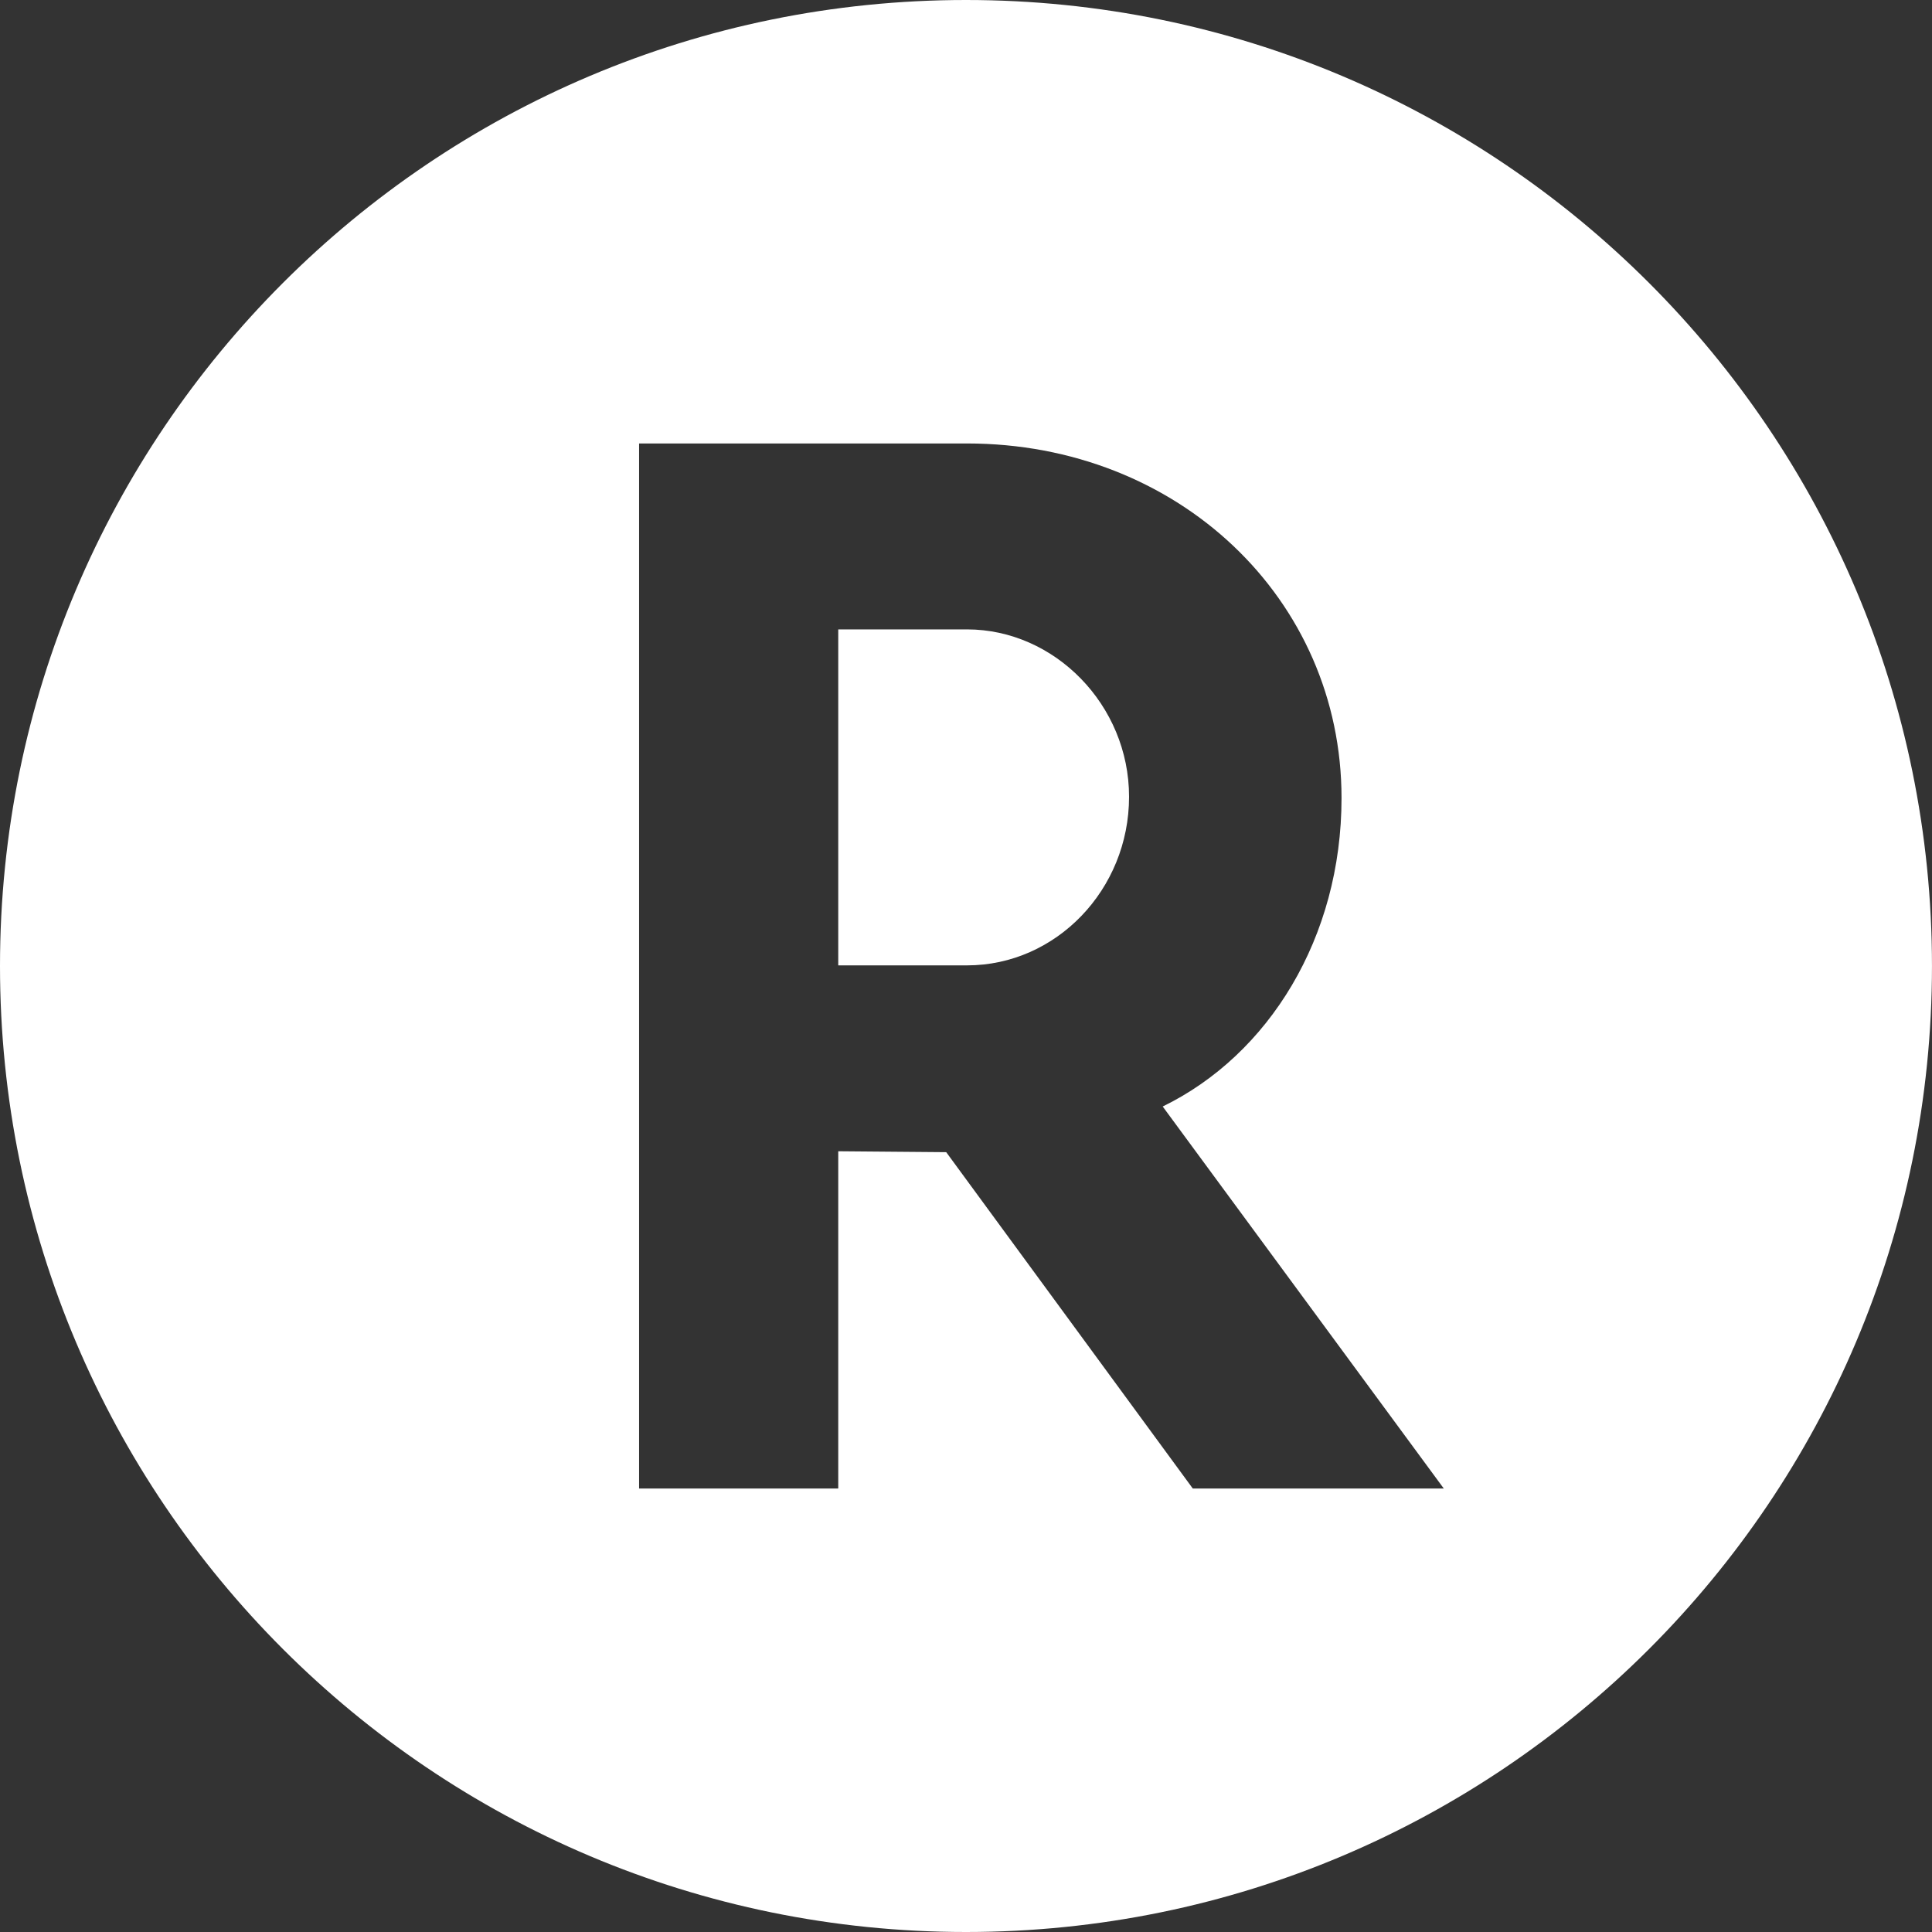
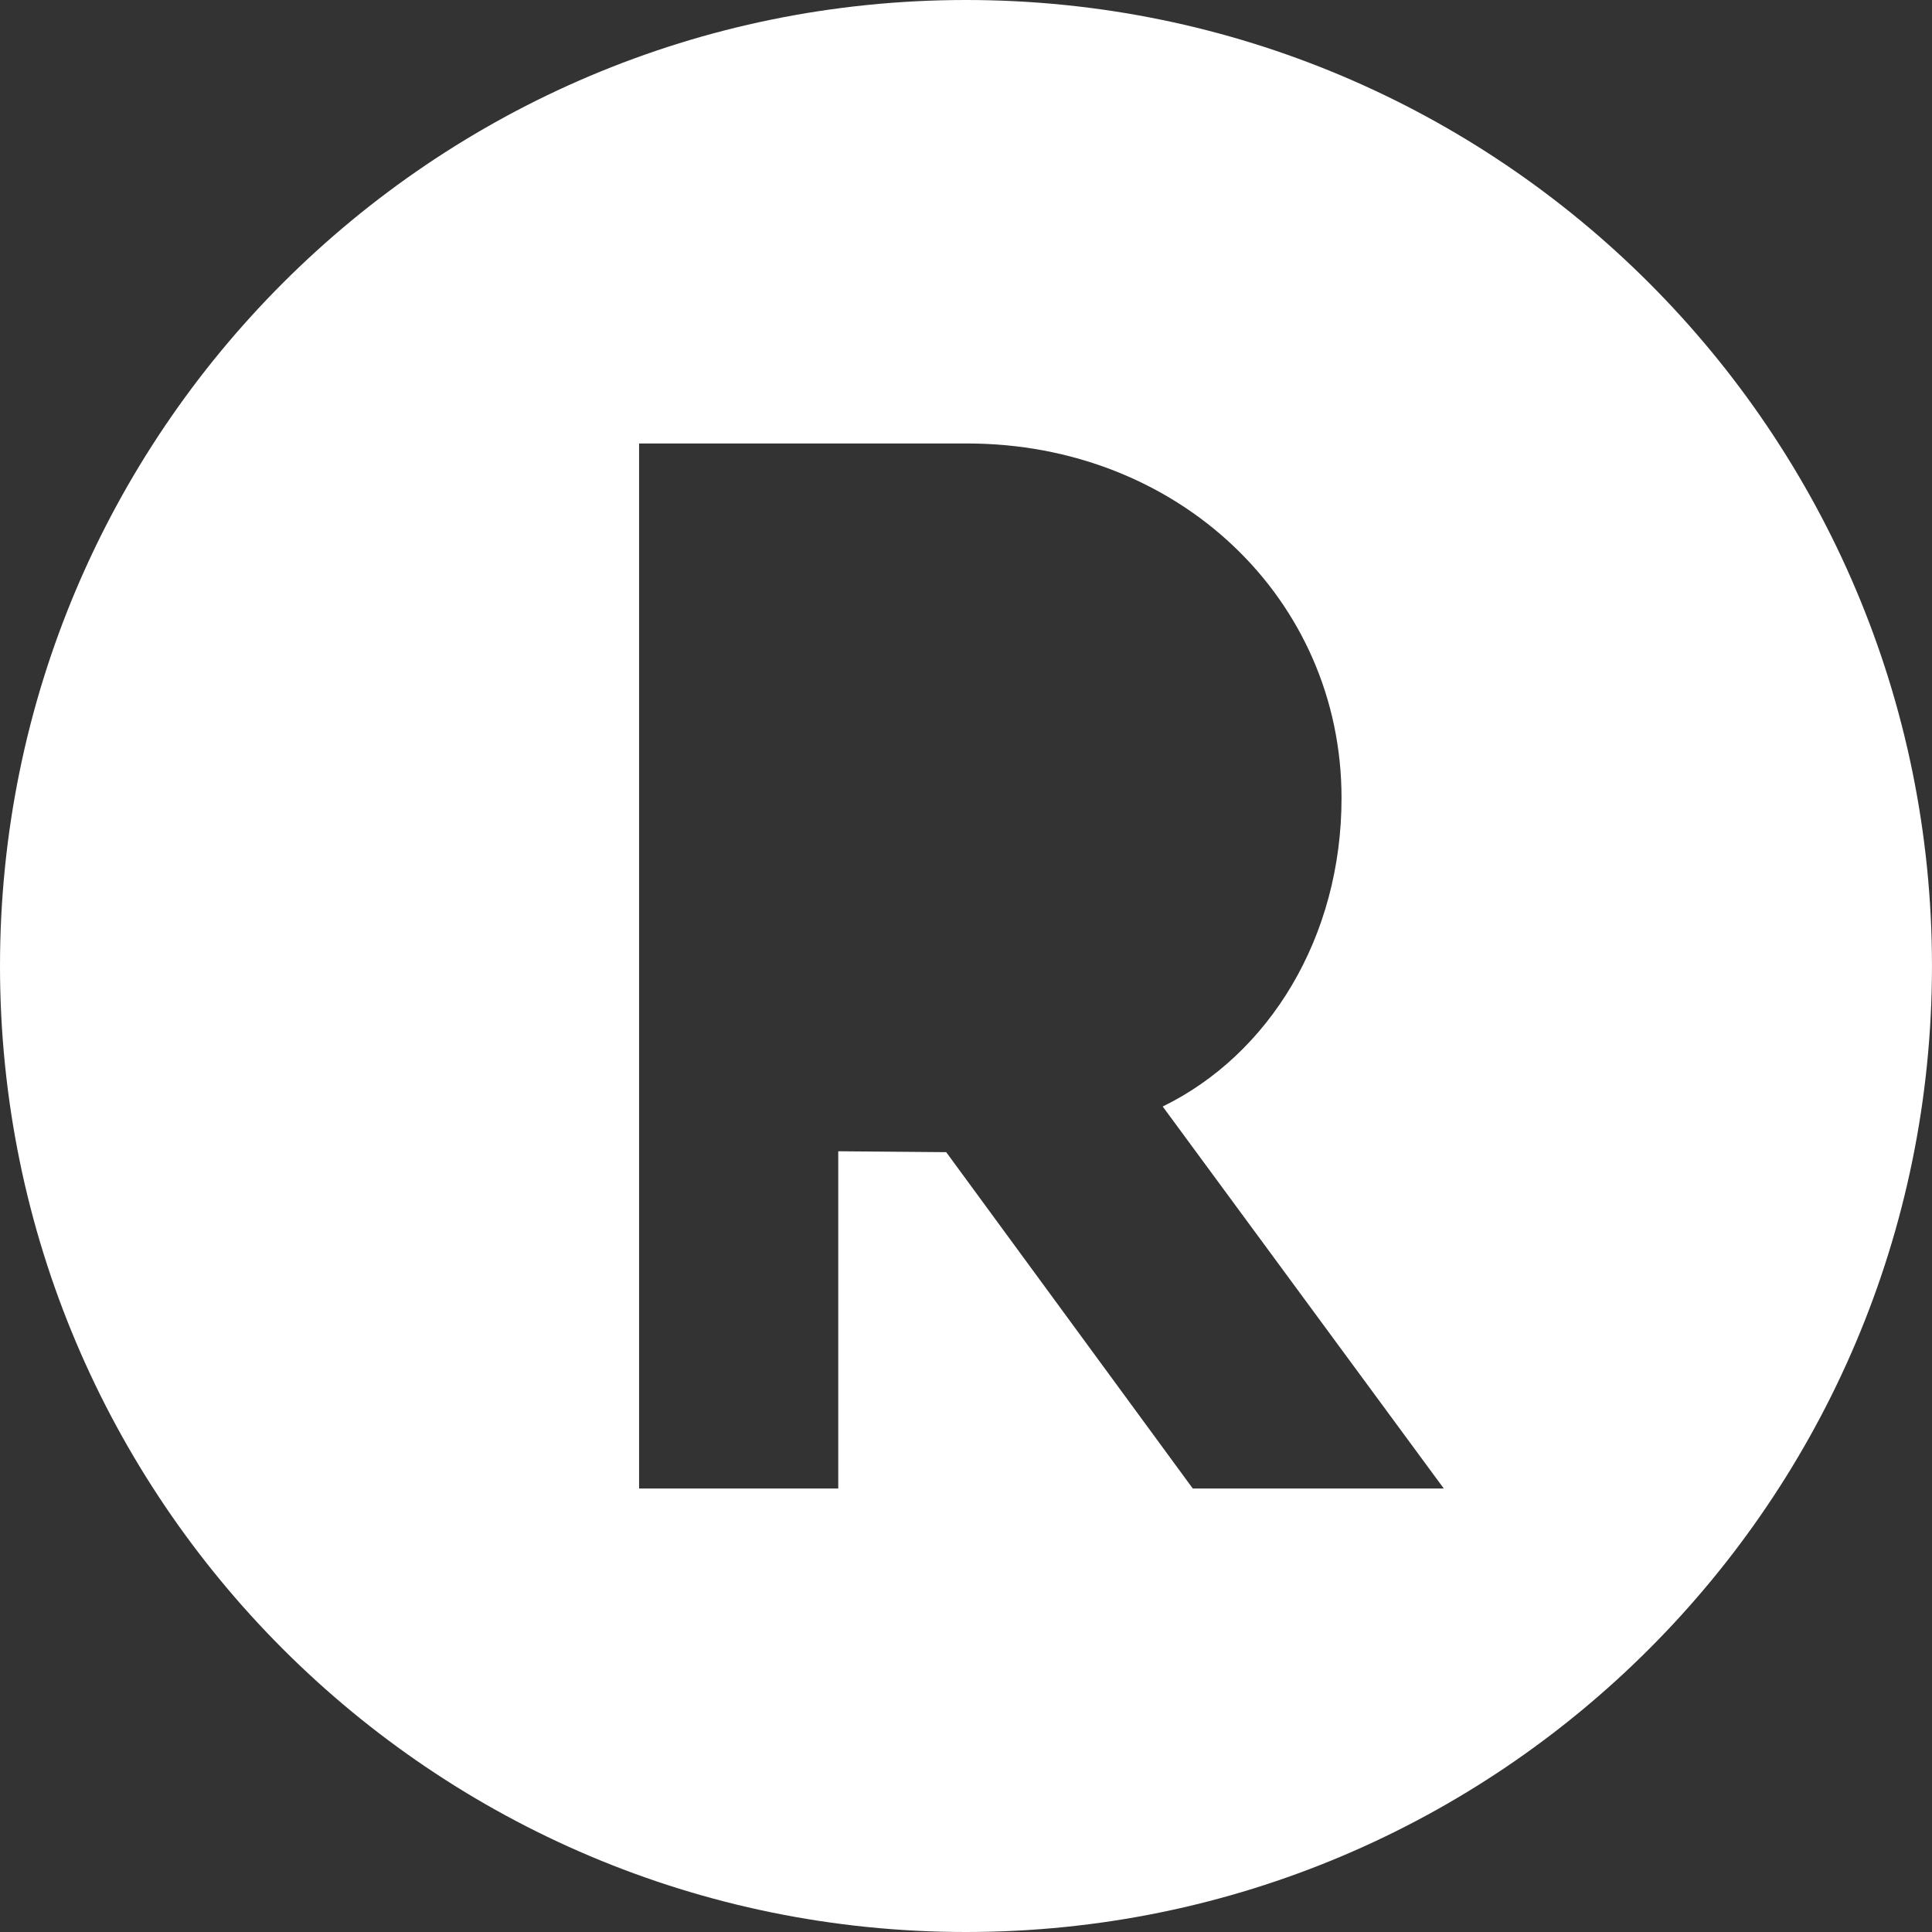
<svg xmlns="http://www.w3.org/2000/svg" version="1.1" id="レイヤー_1" x="0px" y="0px" width="80px" height="80px" viewBox="0 0 80 80" enable-background="new 0 0 80 80" xml:space="preserve">
  <rect x="0" y="0" width="80" height="80" fill="#333333" stroke="none" />
  <g>
-     <path fill="#FFFFFF" d="M40.043,26.062H34.71v13.912h5.333c3.685,0,6.709-3.135,6.709-6.983   C46.752,29.196,43.673,26.062,40.043,26.062z" />
    <path fill="#FFFFFF" d="M39.999,0C17.908,0,0,17.908,0,40c0,22.091,17.908,40,39.999,40c22.092,0,40-17.91,40-40   C80,17.908,62.091,0,39.999,0z M49.391,61.637l-10.21-13.928l-4.471-0.038v13.965h-8.247V18.363h13.58   c8.744,0,15.507,6.434,15.507,14.682c0,5.773-3.007,10.629-7.405,12.773l11.639,15.818H49.391z" />
  </g>
</svg>